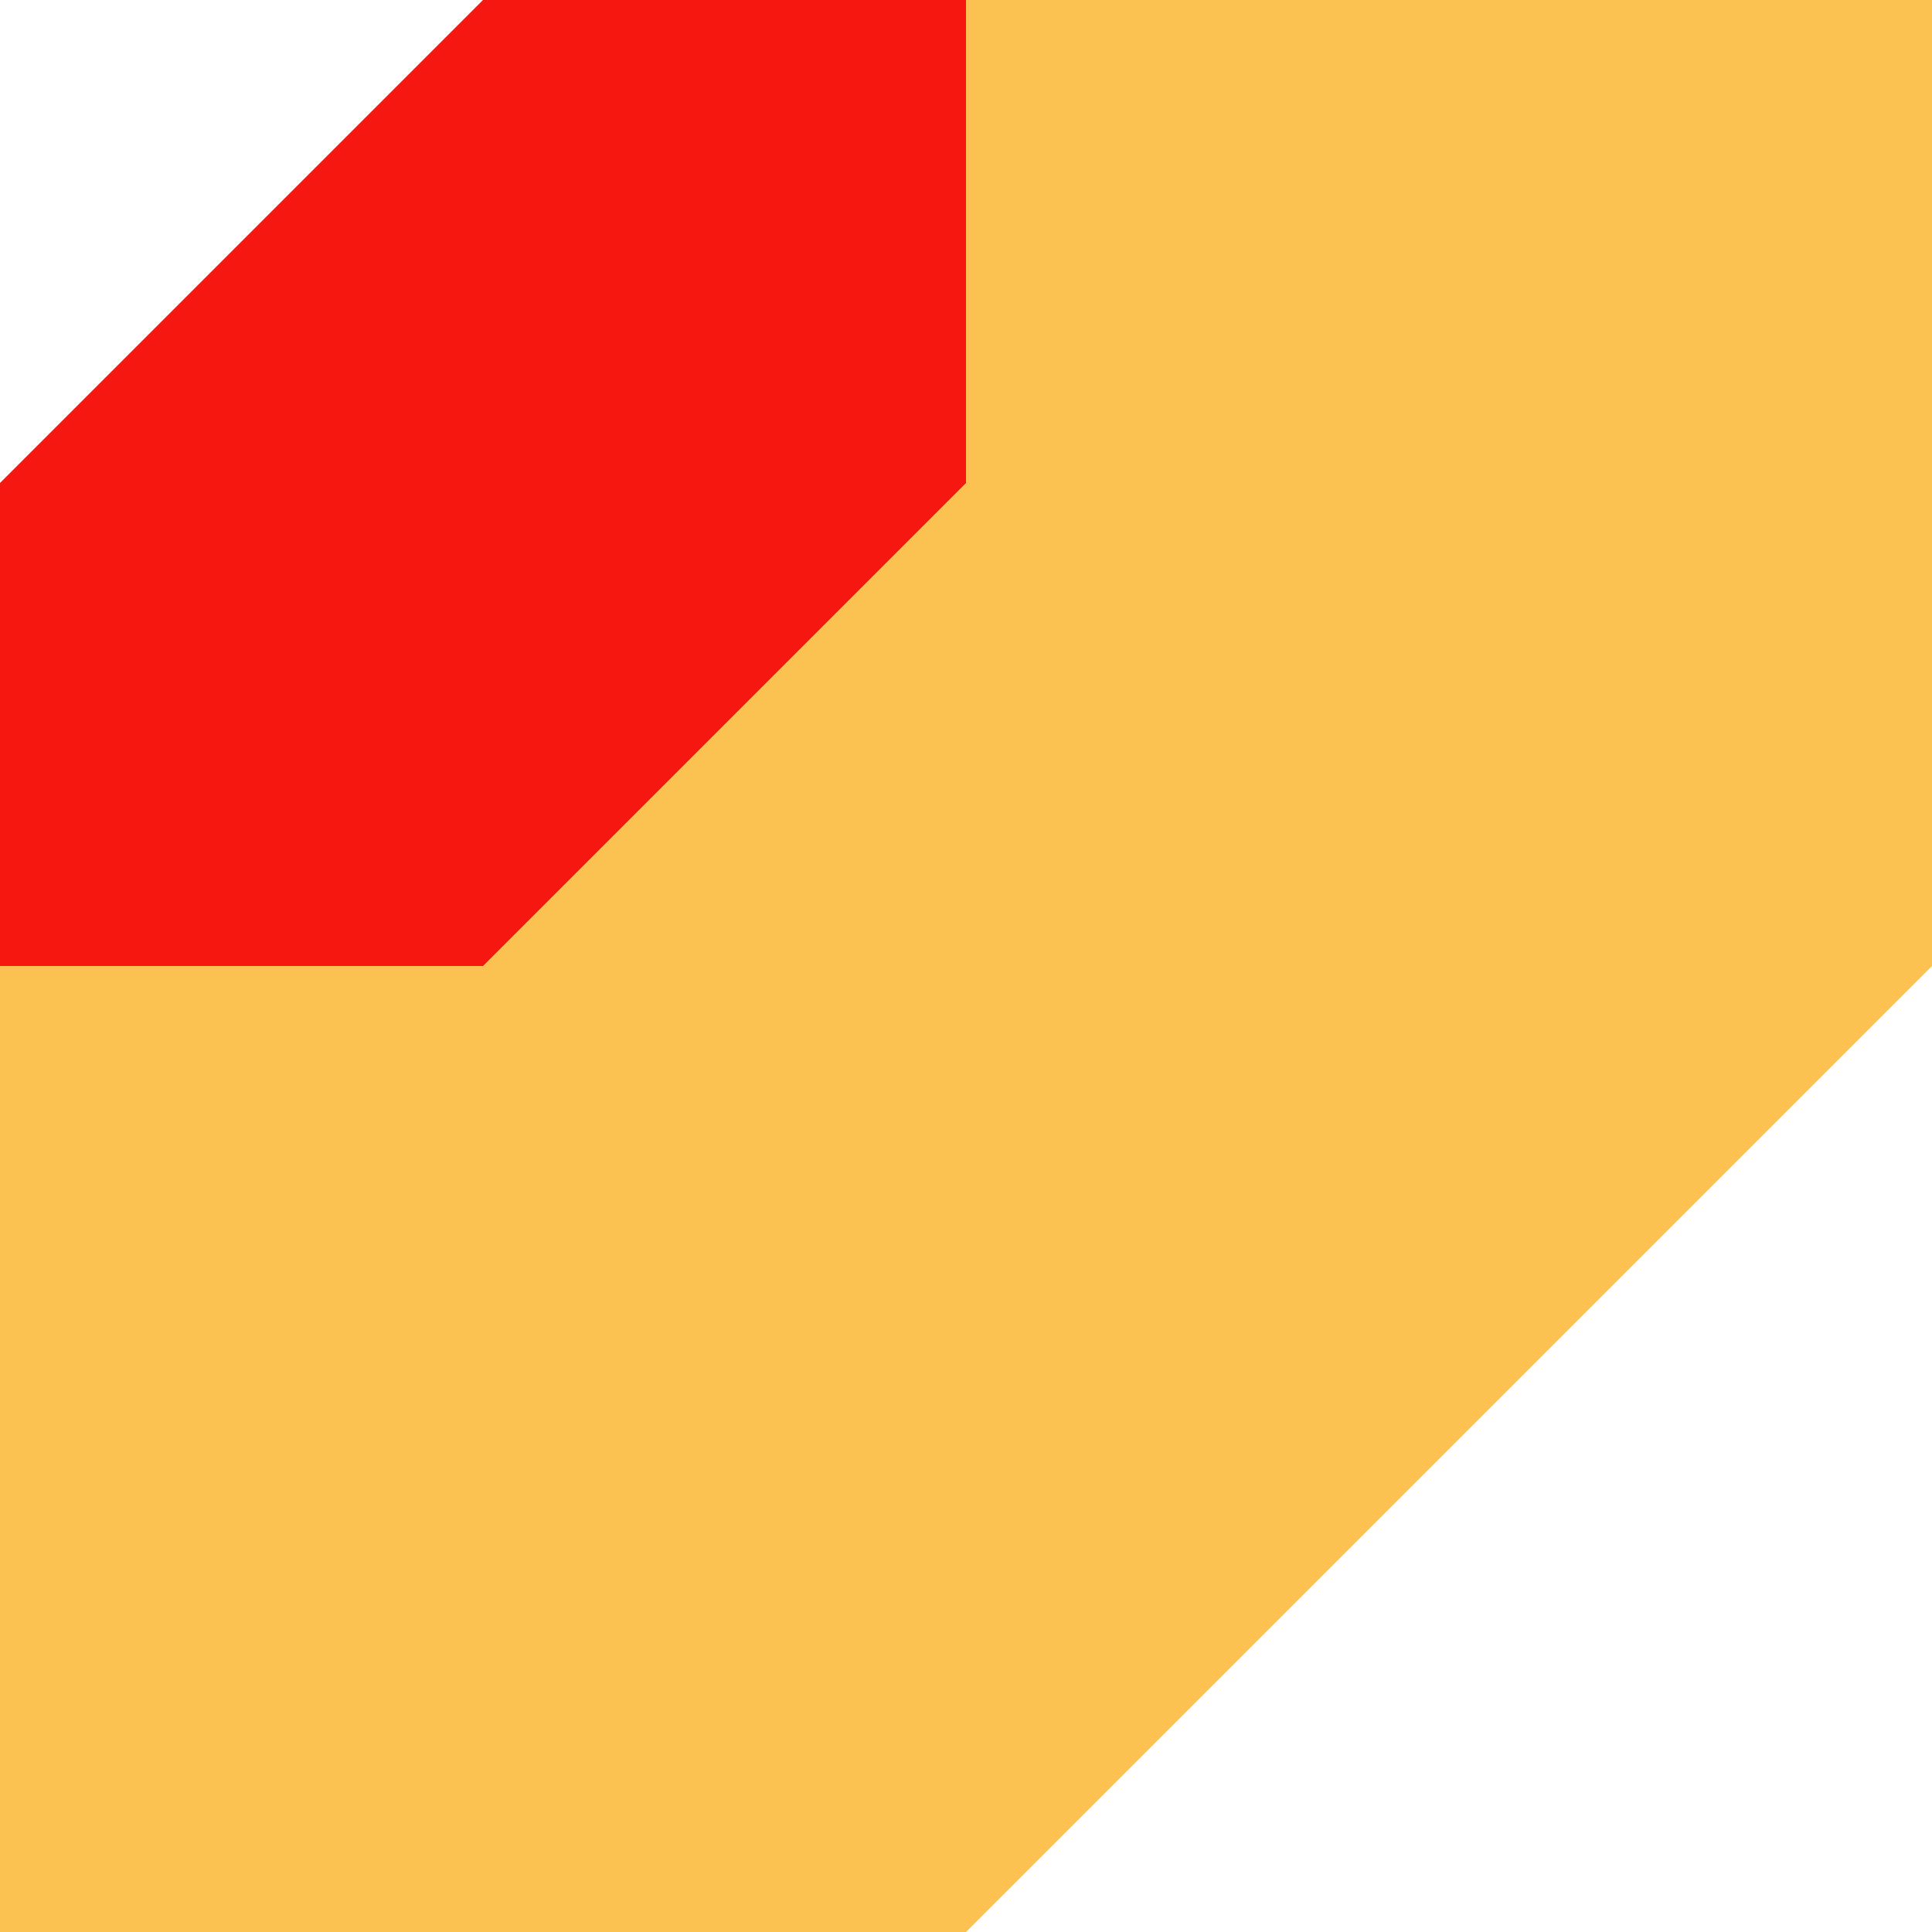
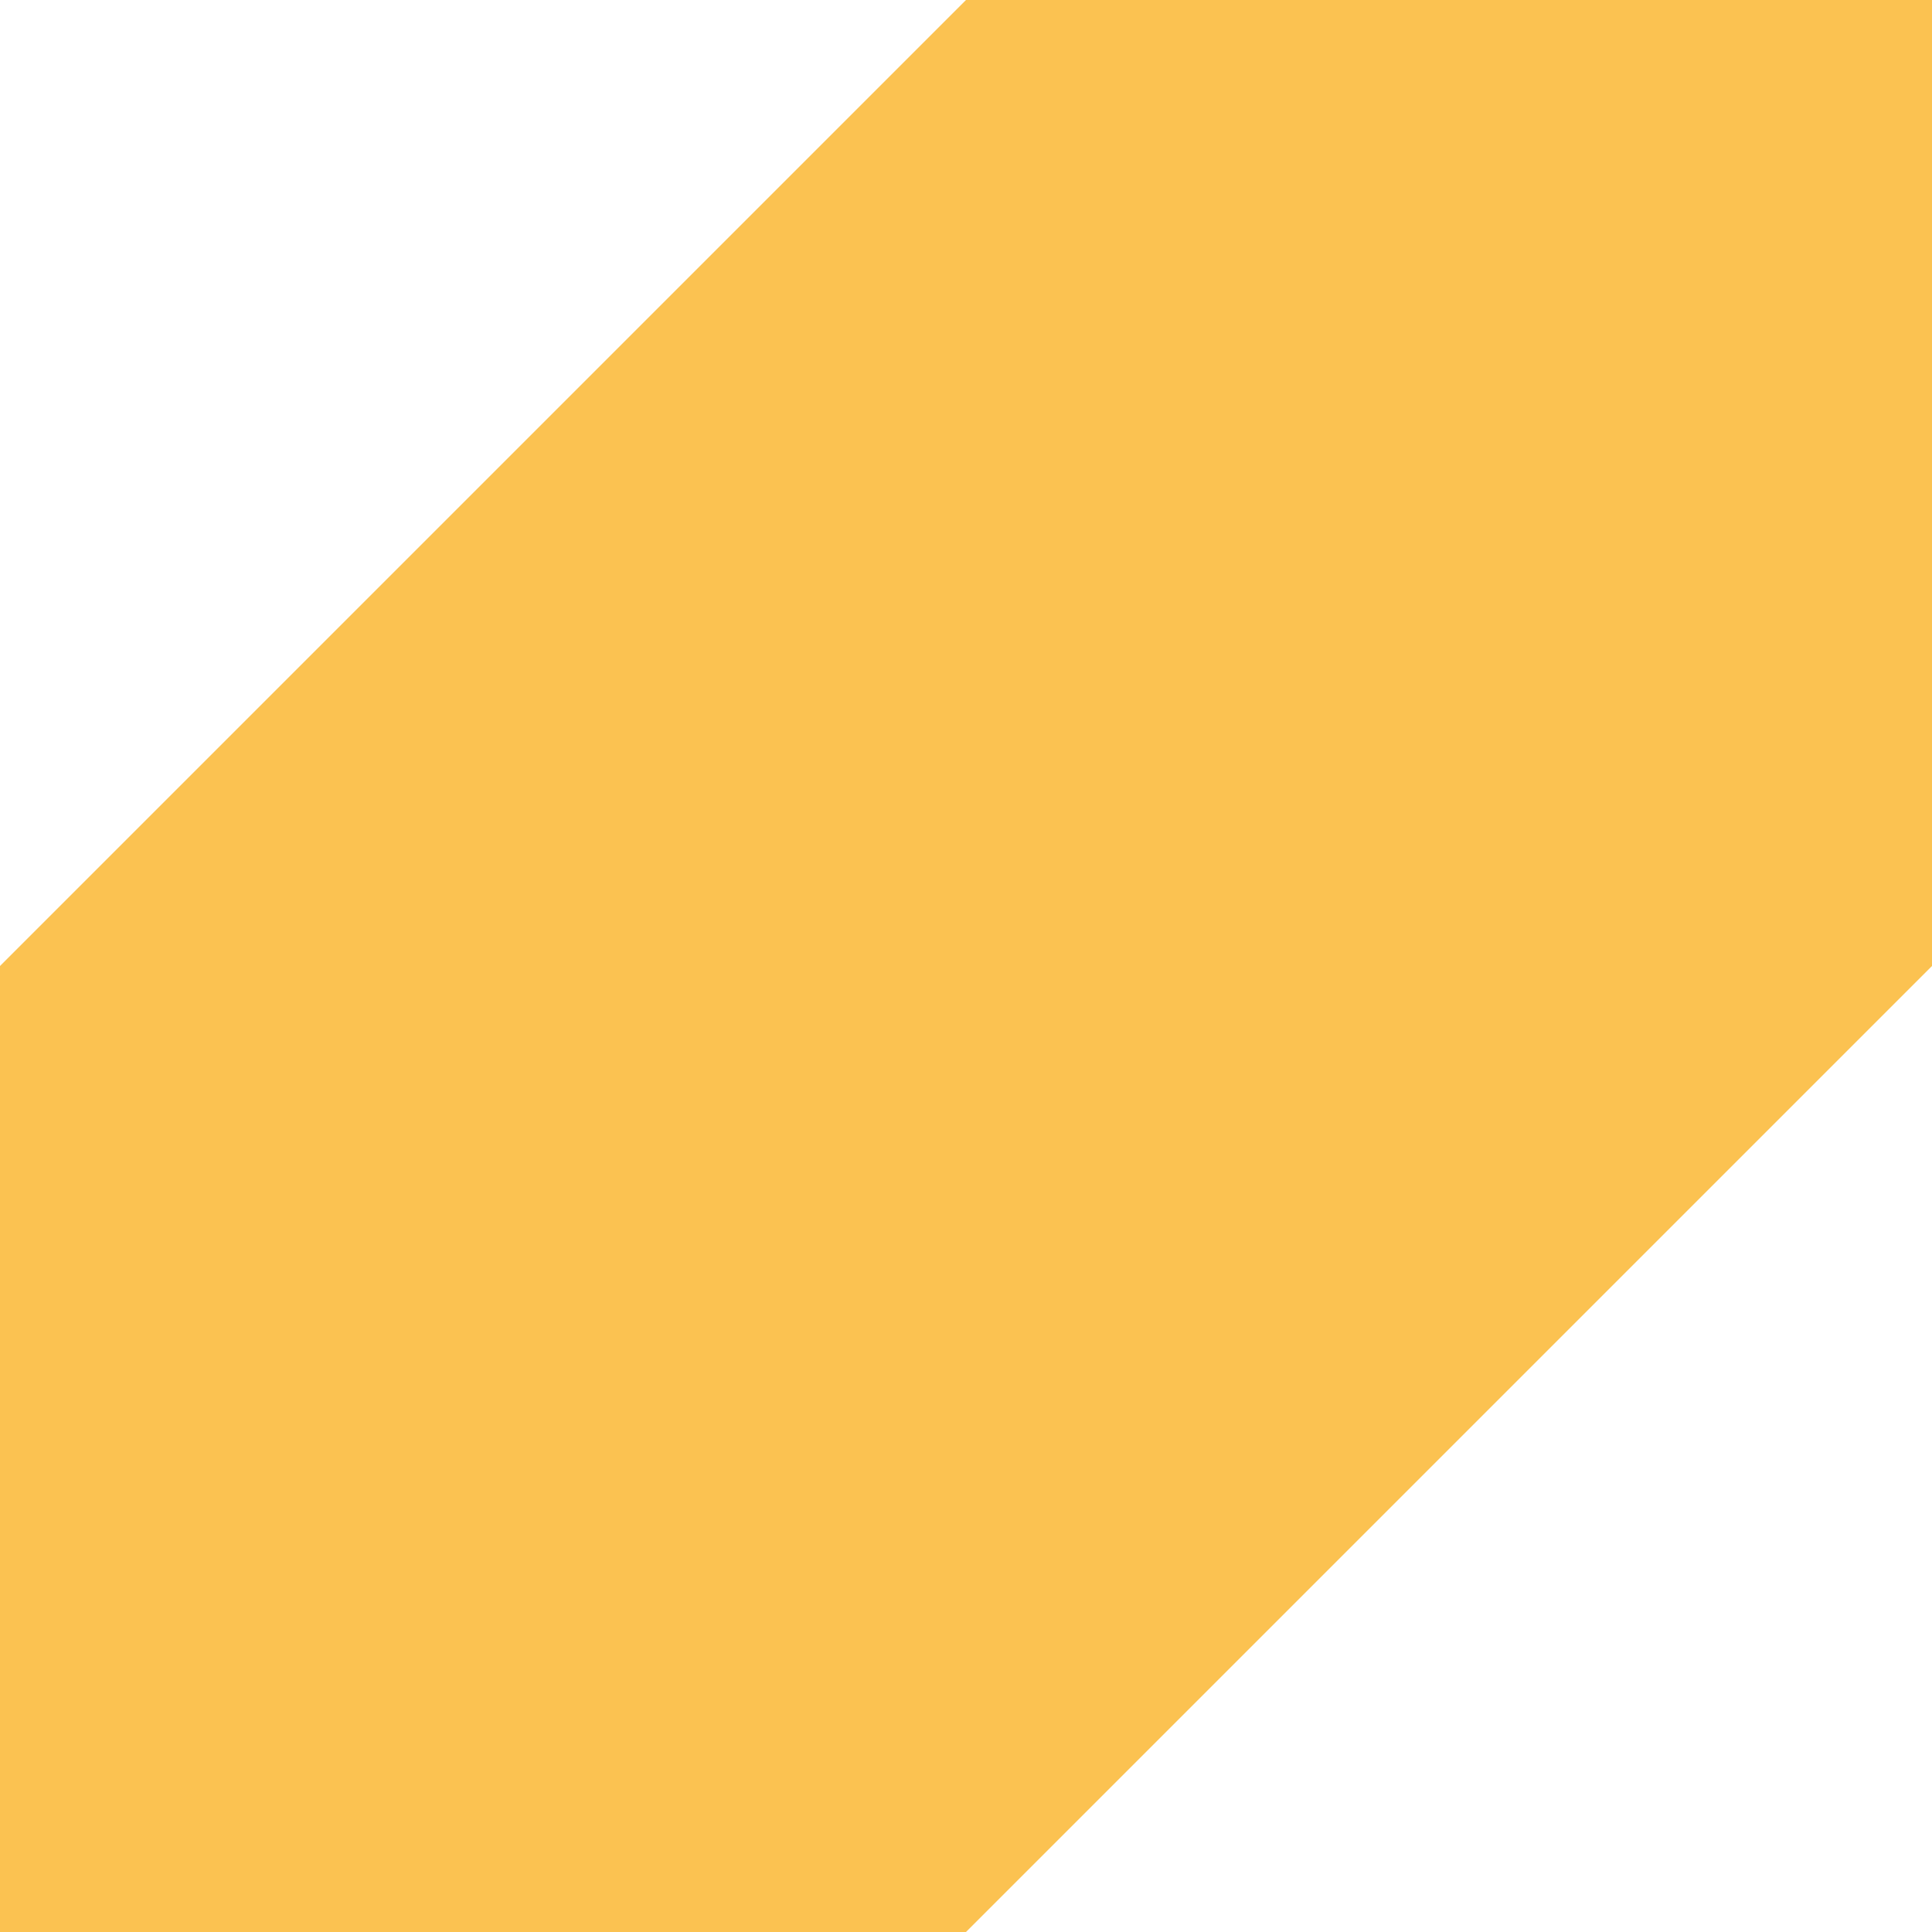
<svg xmlns="http://www.w3.org/2000/svg" version="1.1" viewBox="0 0 100 100" width="100" height="100">
  <path d="M 50 0 L 100 0 L 100 50 L 50 100 L 0 100 L 0 50Z" fill="#fbc251" />
-   <path d="M 25 0 L 50 0 L 50 25 L 25 50 L 0 50 L 0 25Z" fill="#f61710" />
</svg>